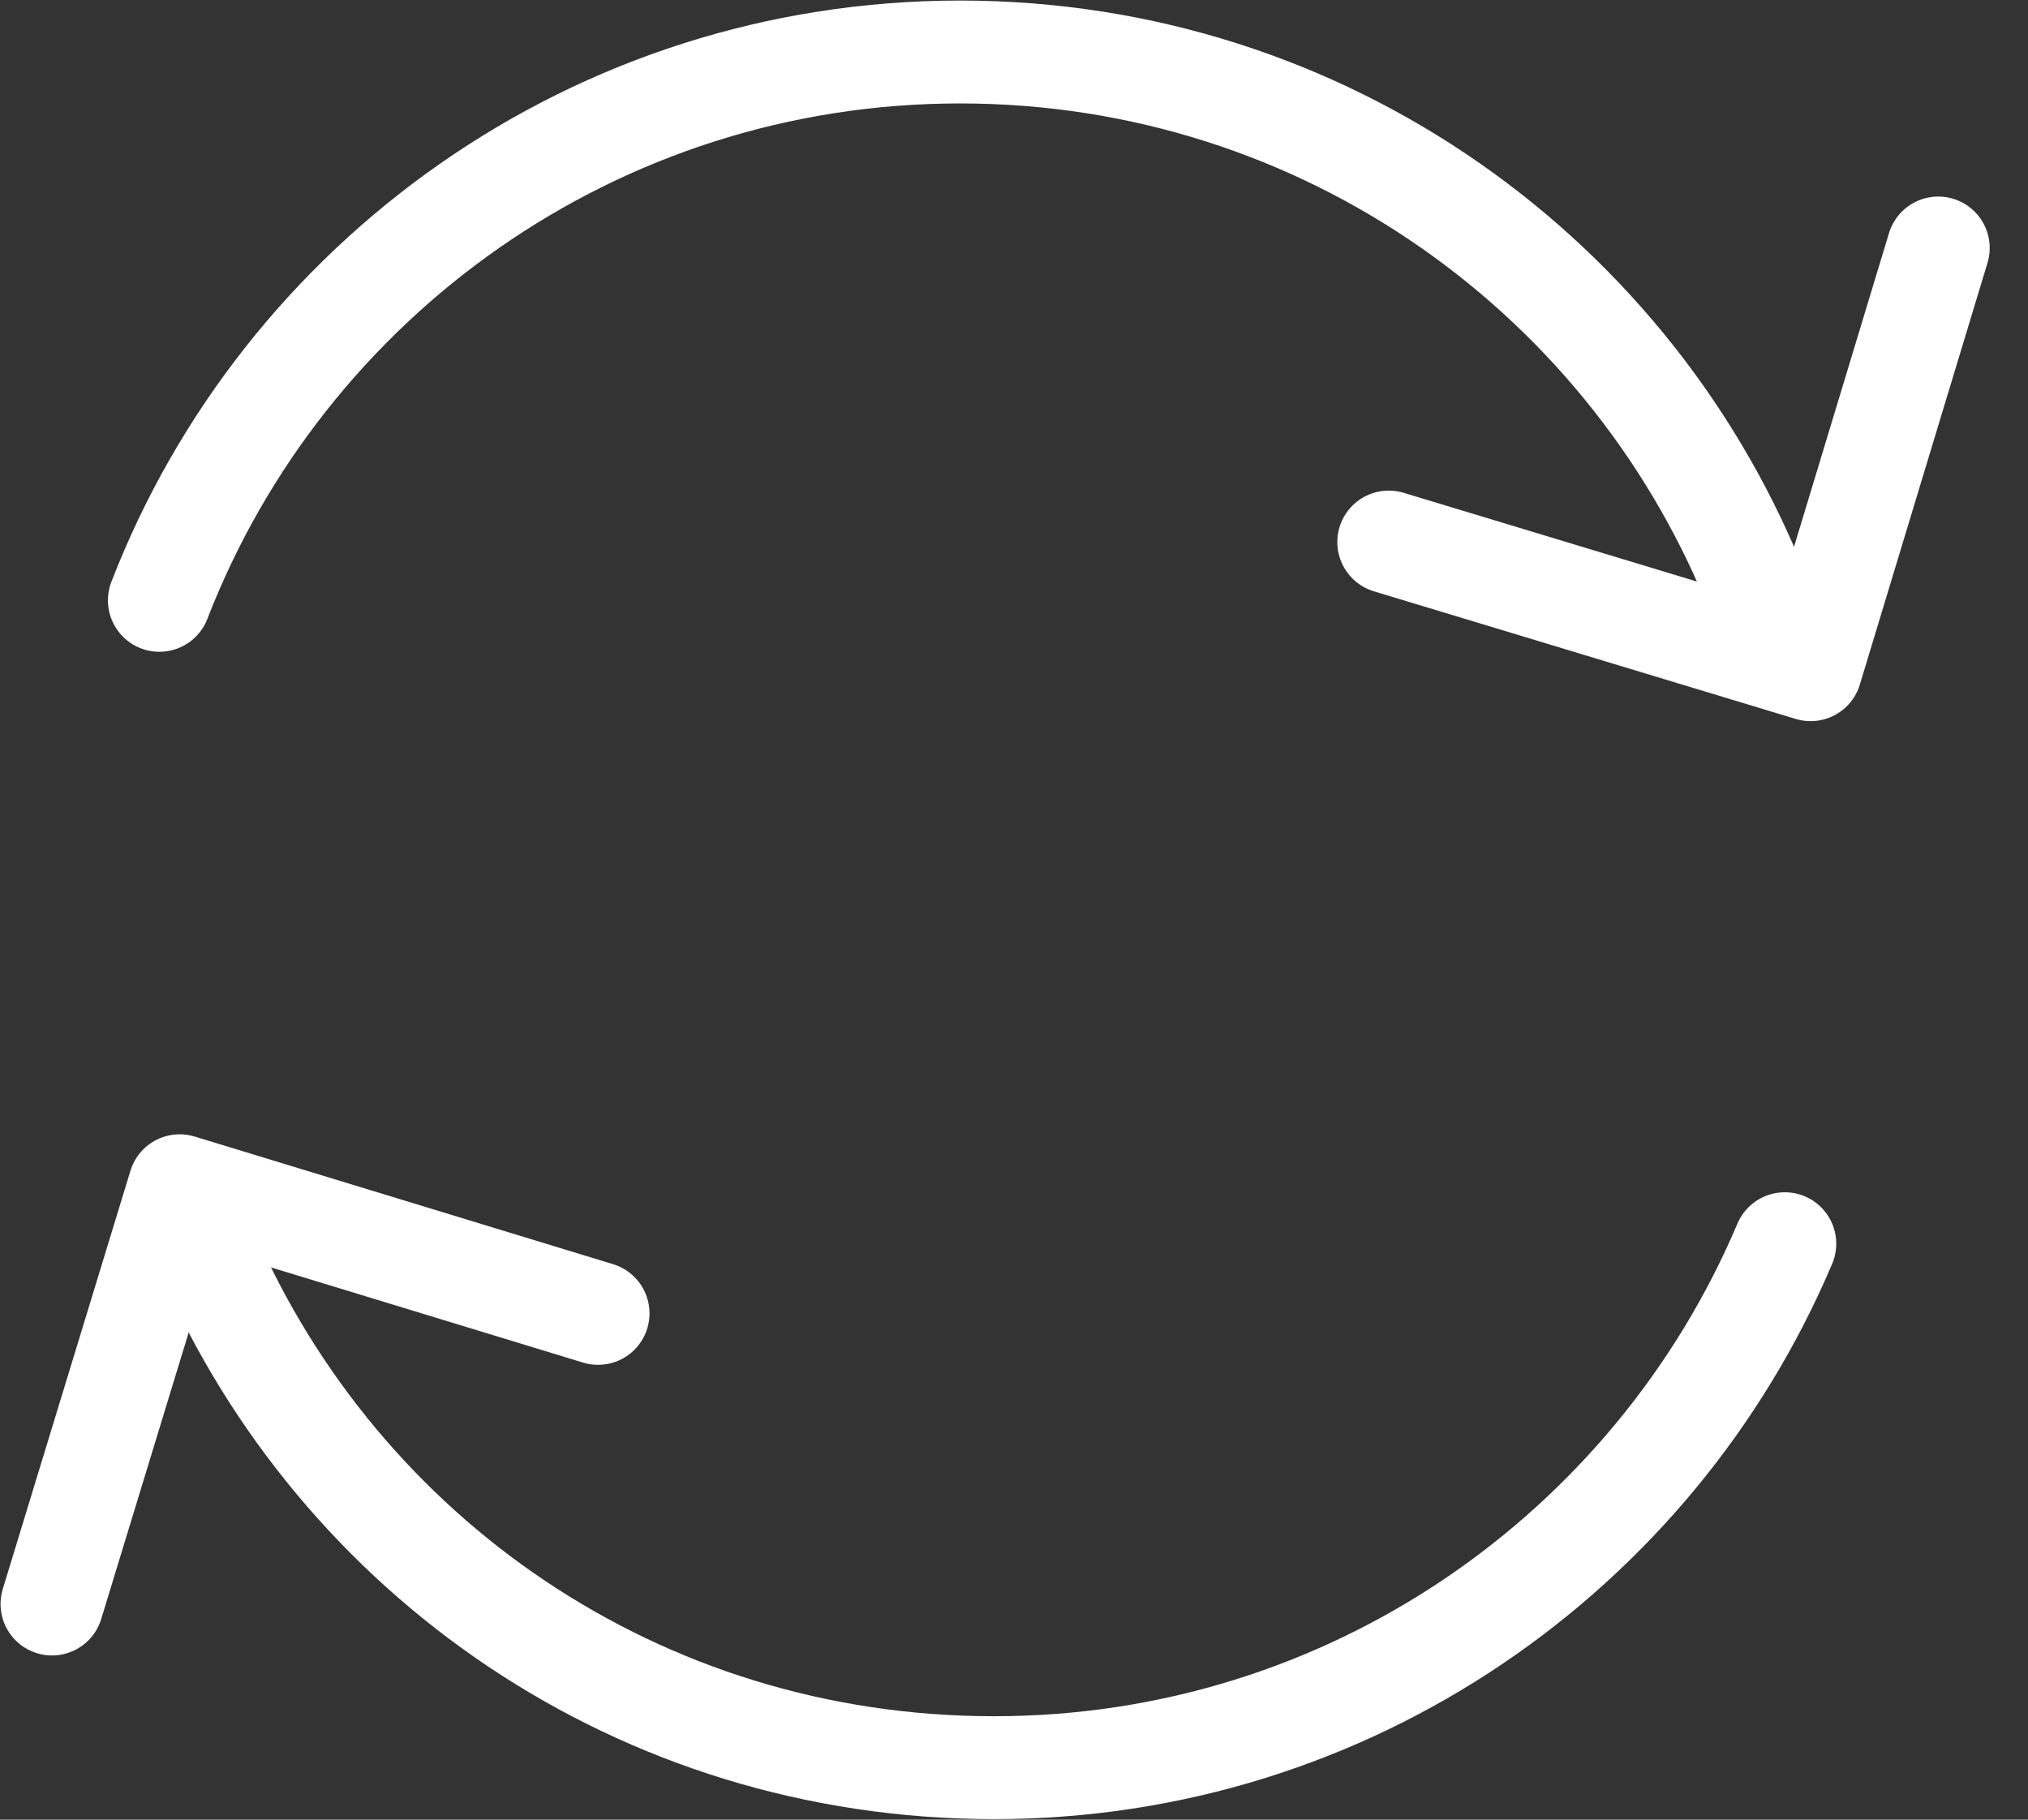
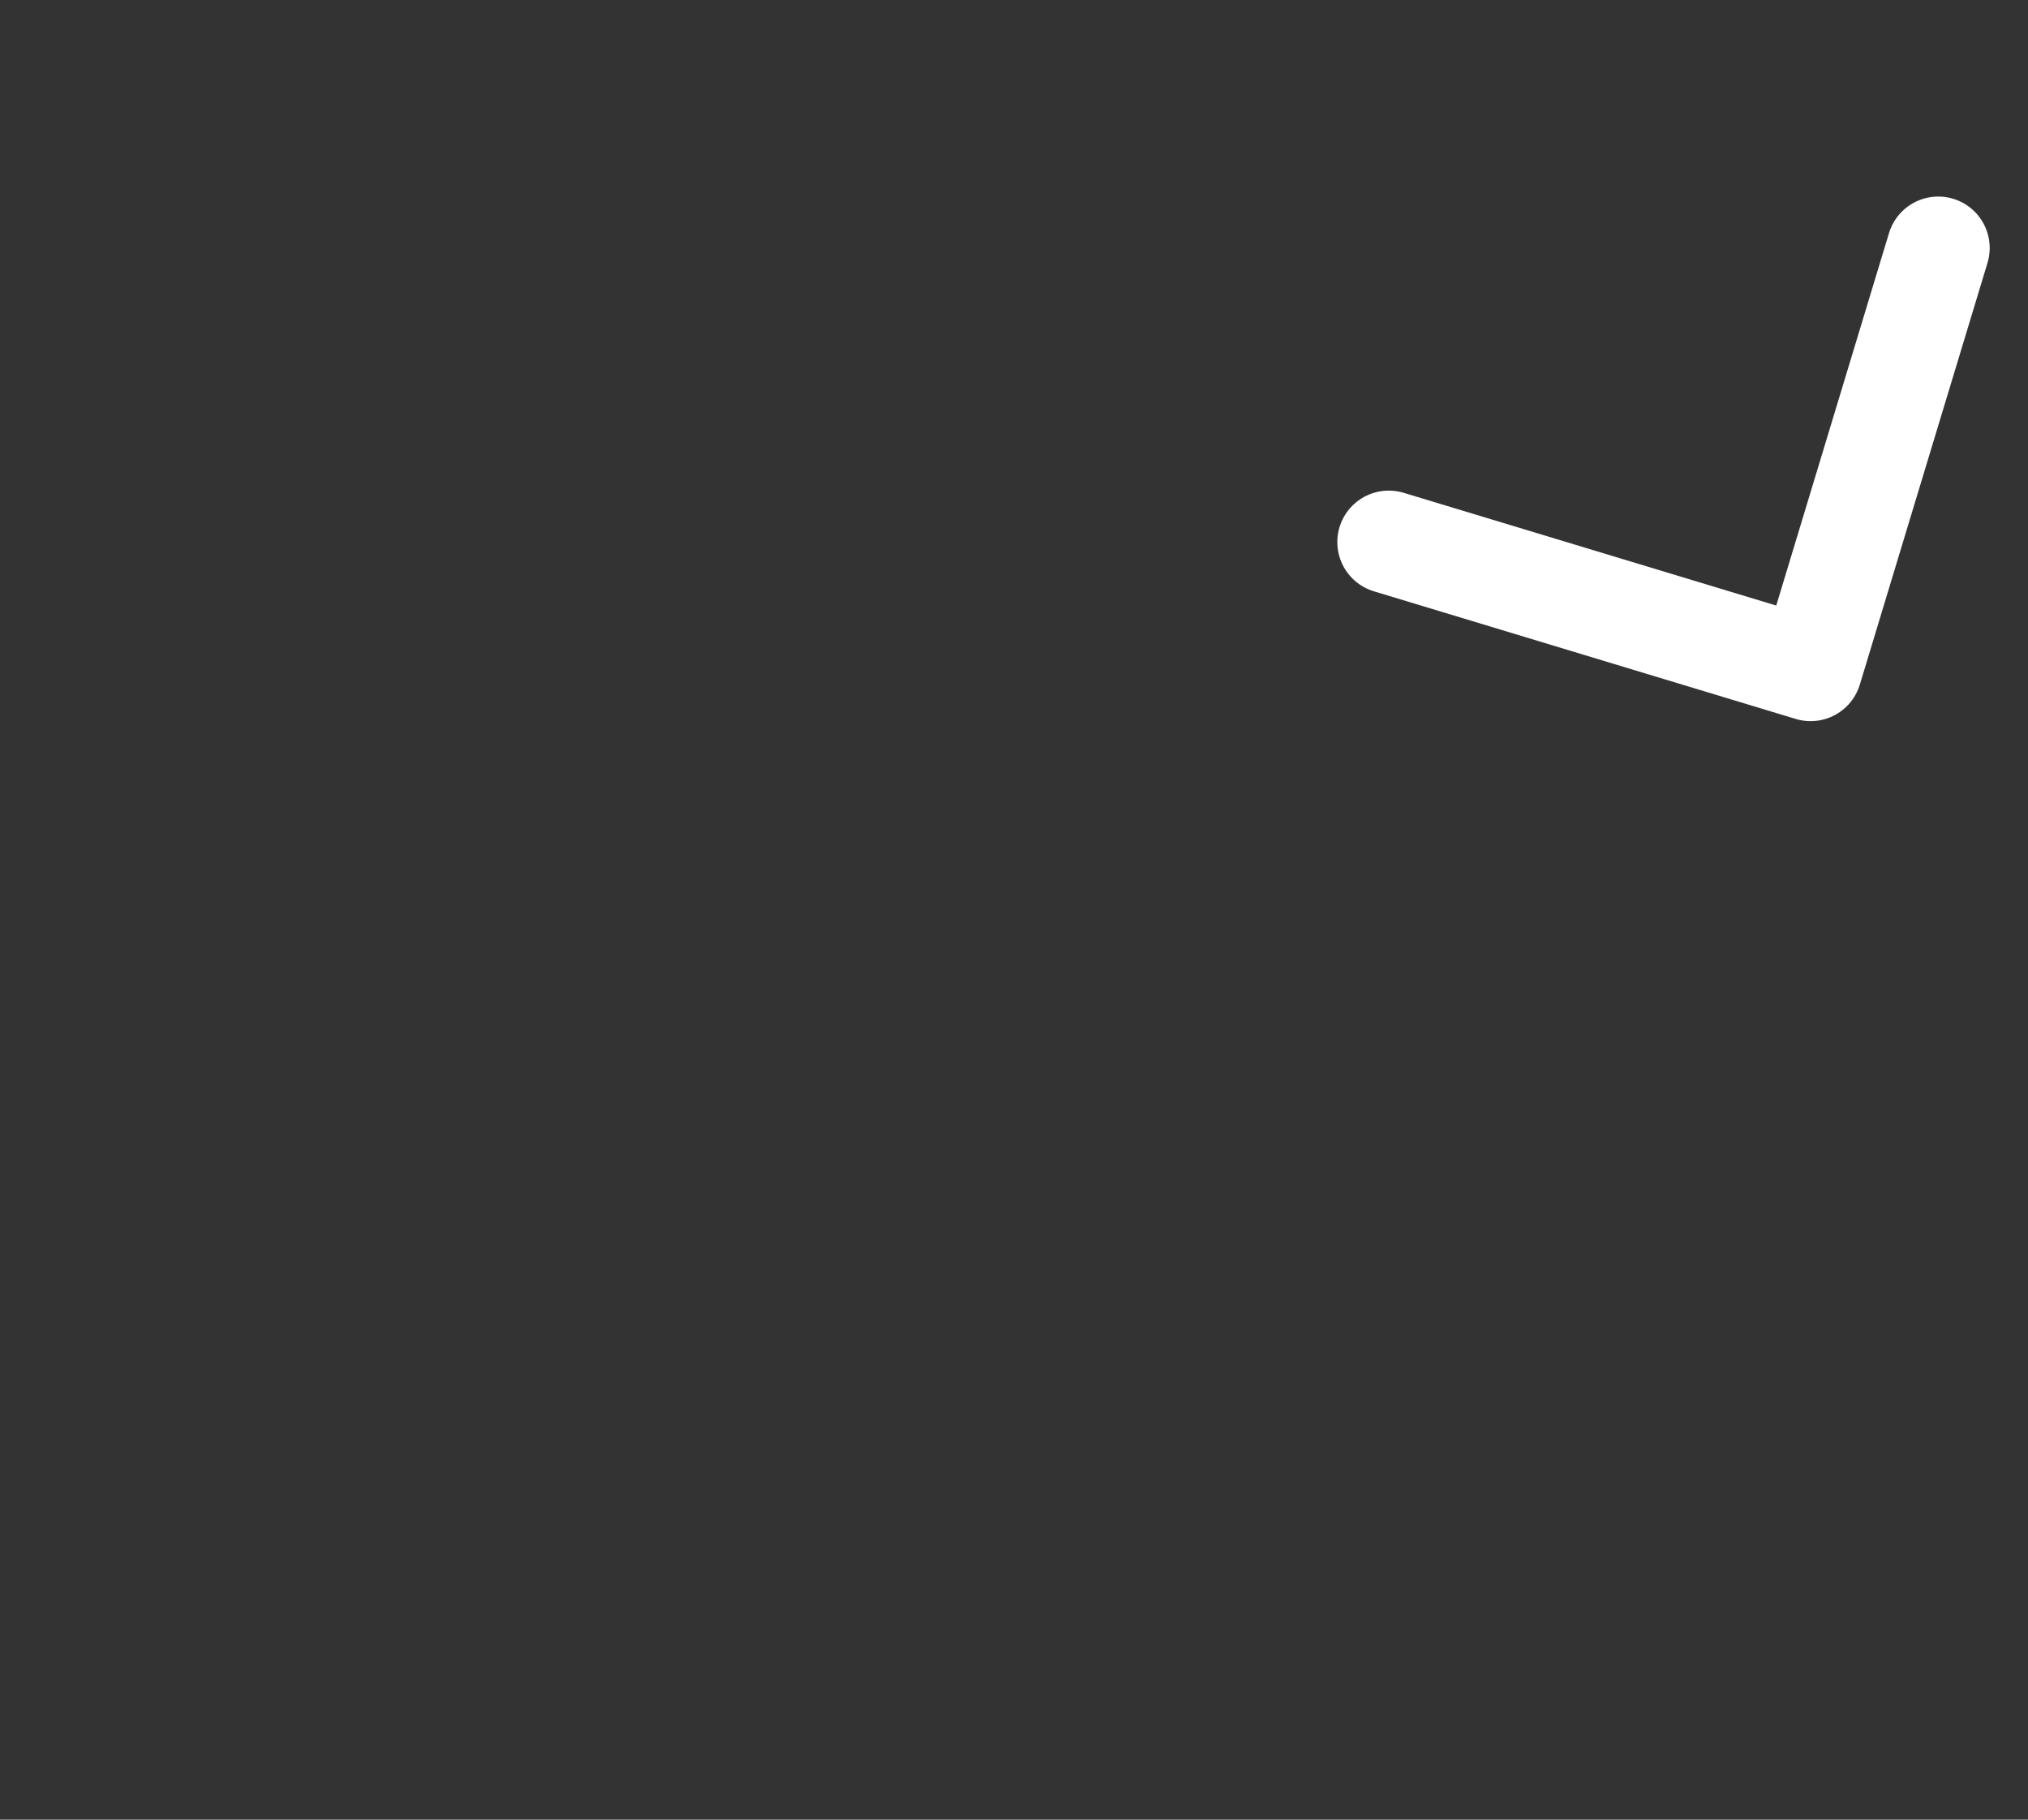
<svg xmlns="http://www.w3.org/2000/svg" width="39" height="35" viewBox="0 0 39 35" fill="none">
  <rect x="0" y="0" width="39" height="35" fill="#333333" stroke="none" />
-   <path d="M3.065 11.547C5.455 5.376 11.447 1 18.463 1C25.479 1 31.446 5.356 33.842 11.514" stroke="white" stroke-width="1.979" stroke-linecap="round" stroke-linejoin="round" />
-   <path d="M34.323 23.922C31.815 29.842 25.954 34 19.117 34C12.279 34 6.53 29.928 3.989 24.093" stroke="white" stroke-width="1.979" stroke-linecap="round" stroke-linejoin="round" />
-   <path d="M1 30.852L3.455 22.807L11.501 25.262" stroke="white" stroke-width="1.979" stroke-linecap="round" stroke-linejoin="round" />
  <path d="M37.274 4.77L34.819 12.881L26.707 10.426" stroke="white" stroke-width="1.979" stroke-linecap="round" stroke-linejoin="round" />
</svg>